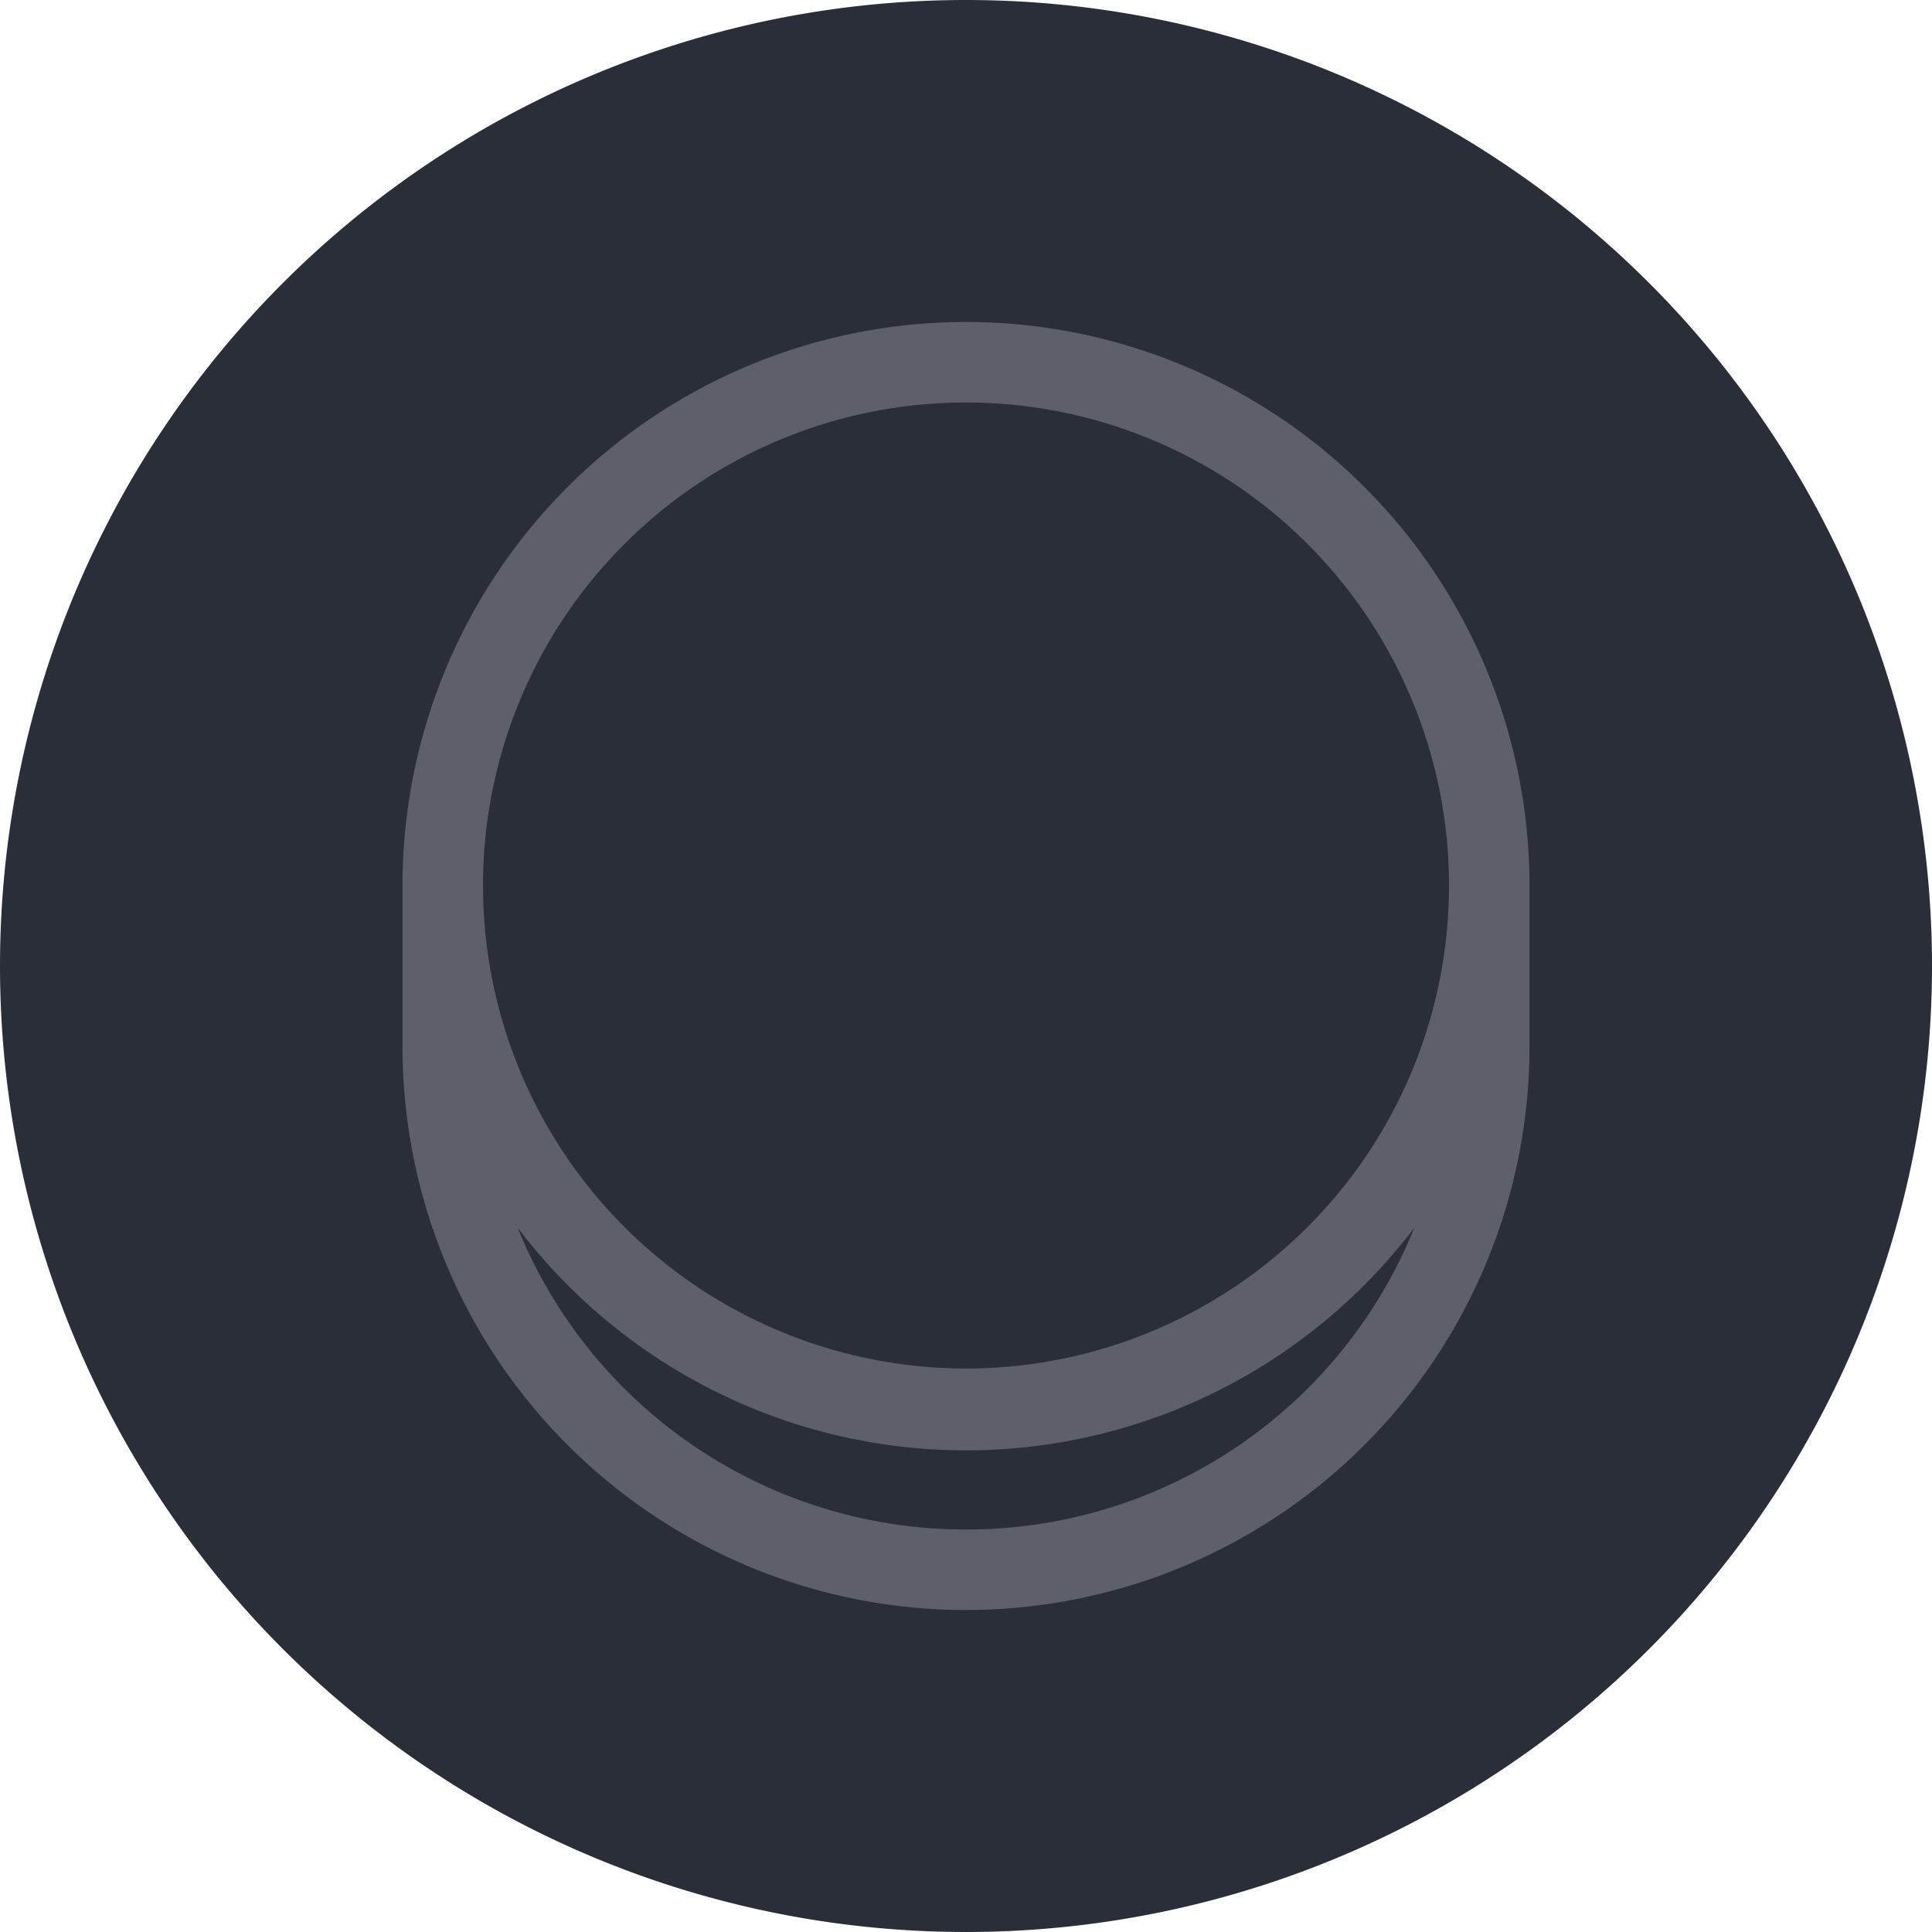
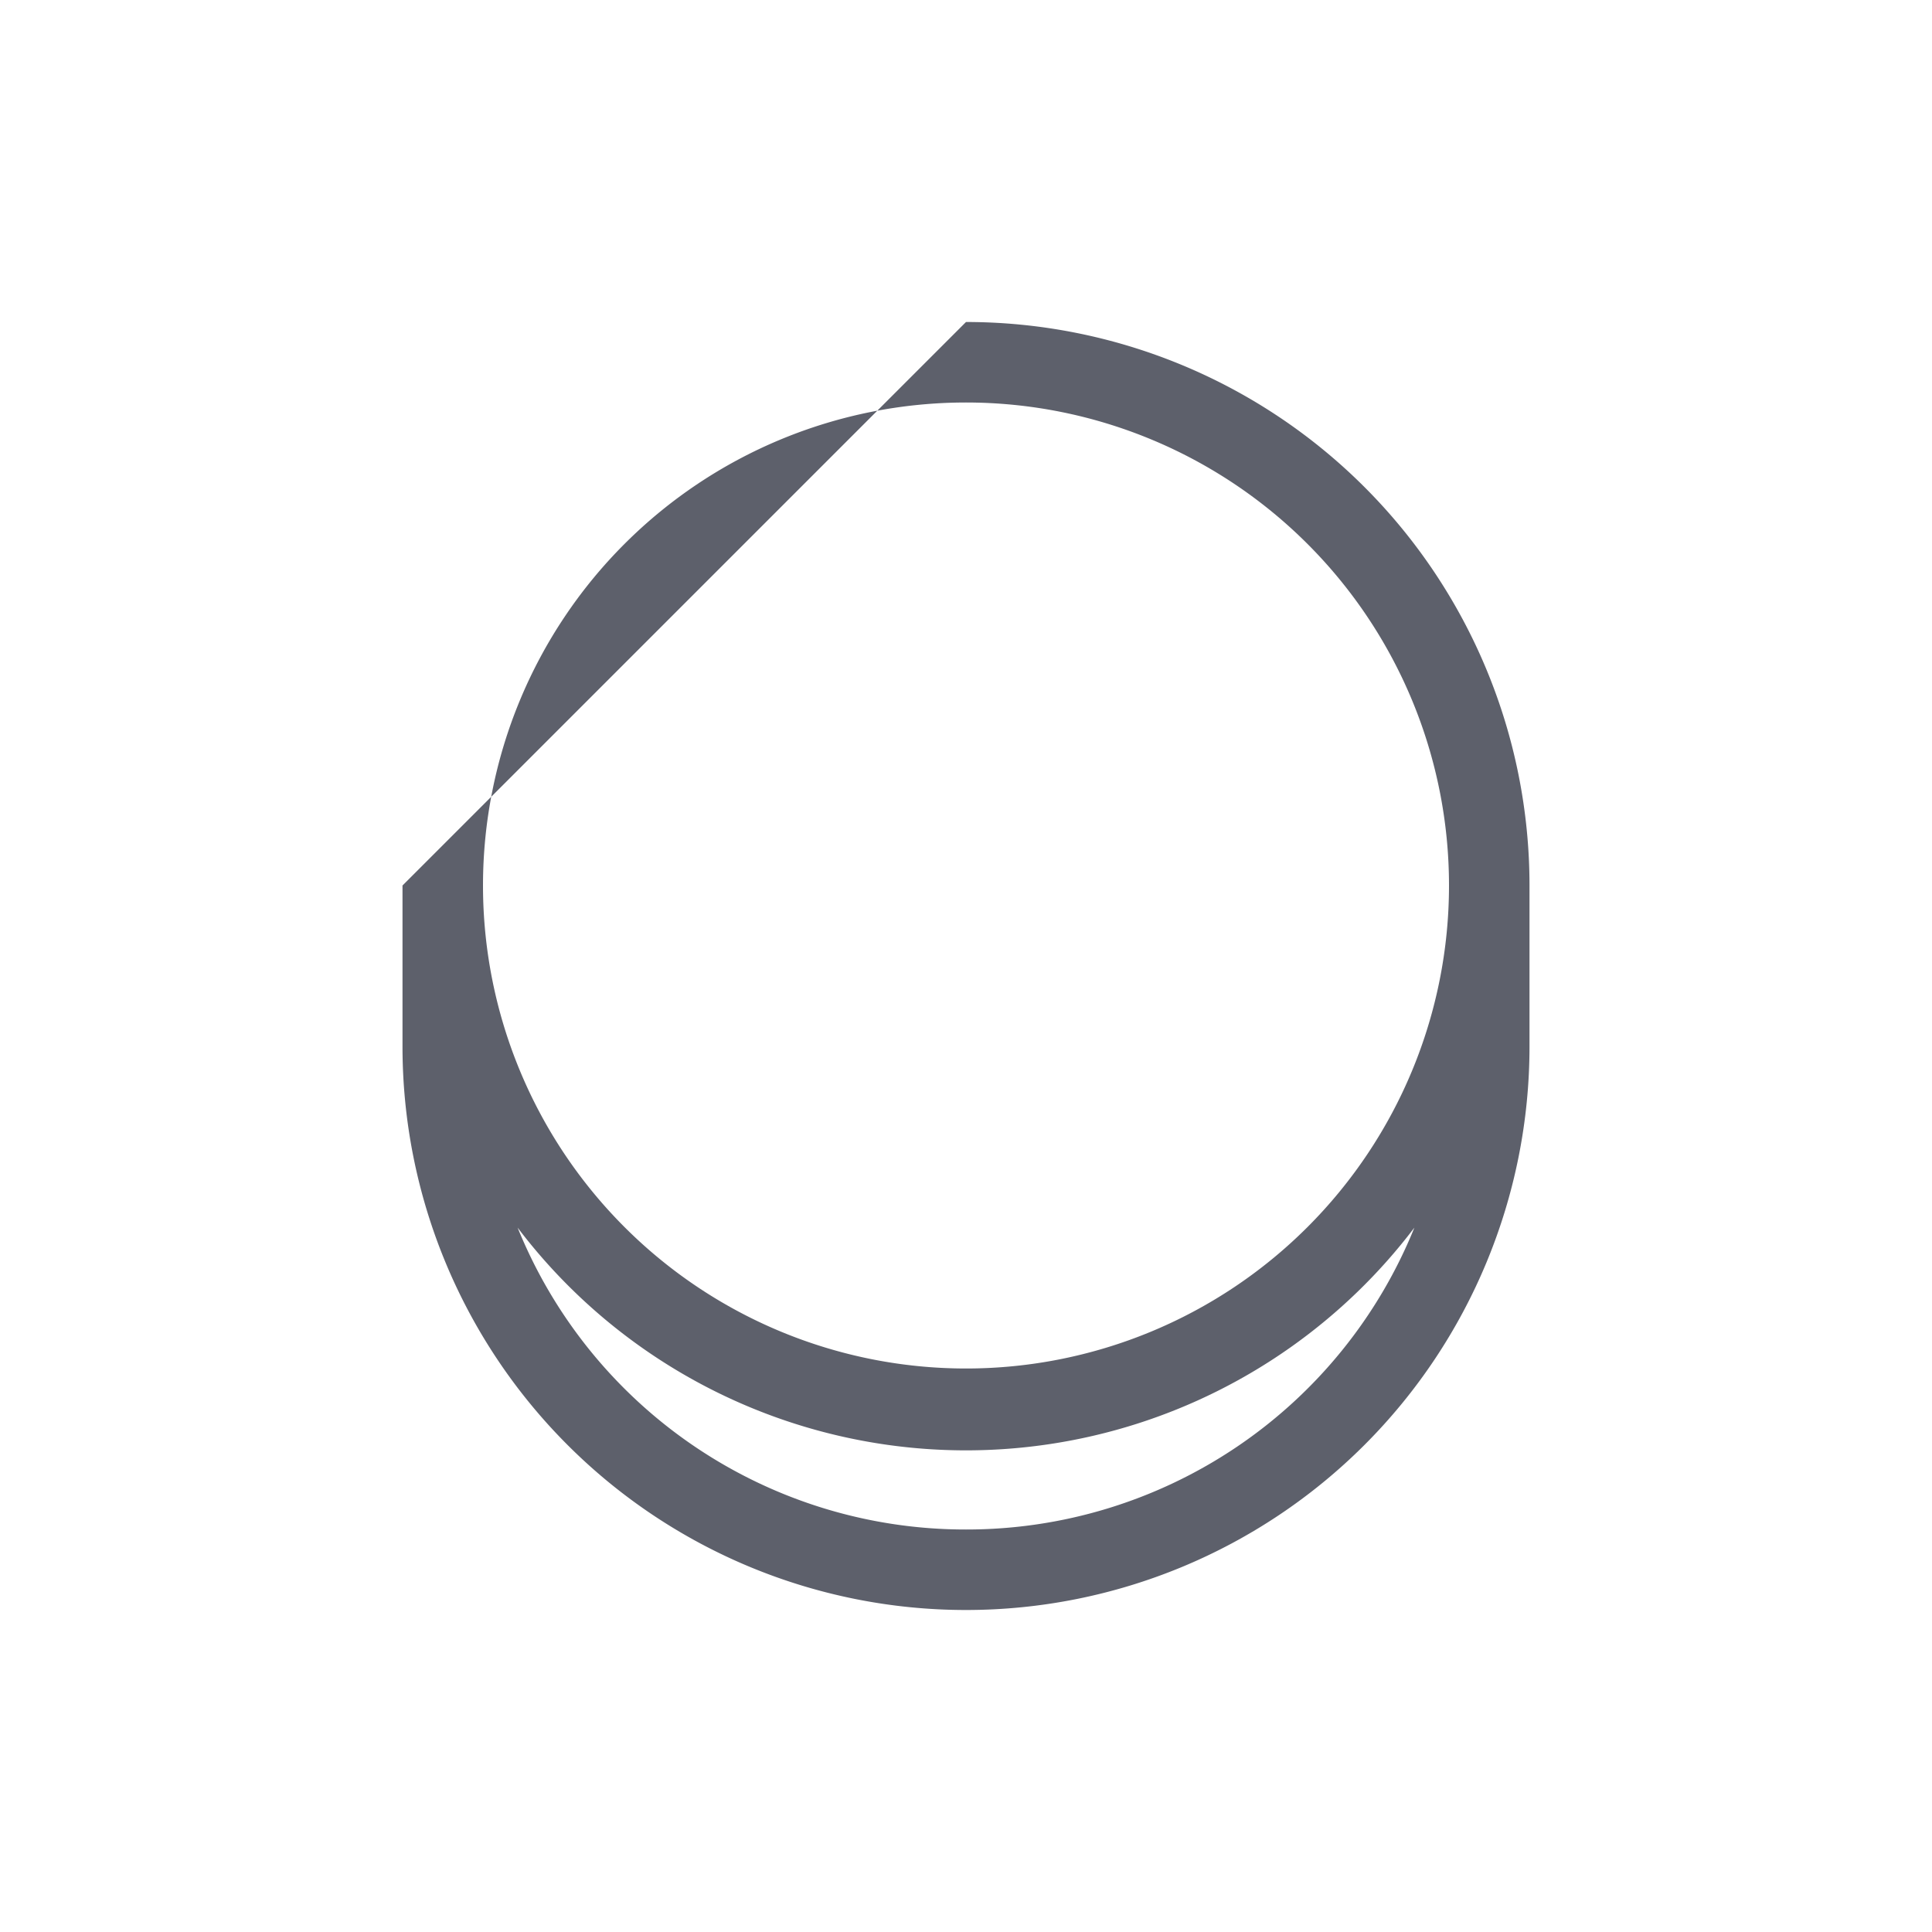
<svg xmlns="http://www.w3.org/2000/svg" width="24" height="24" viewBox="0 0 24 24" fill="none">
-   <path d="M0 12a12 12 0 1124 0 12 12 0 01-24 0z" fill="#2A2E39" />
-   <path fill-rule="evenodd" clip-rule="evenodd" d="M12 4a7 7 0 017 7v2a7 7 0 11-14 0v-2a7 7 0 017-7zm0 15a6 6 0 01-5.57-3.75 6.99 6.99 0 0011.14 0A6 6 0 0112 19zm0-2a6 6 0 100-12 6 6 0 000 12z" fill="#5D606B" />
+   <path fill-rule="evenodd" clip-rule="evenodd" d="M12 4a7 7 0 017 7v2a7 7 0 11-14 0v-2zm0 15a6 6 0 01-5.57-3.75 6.99 6.99 0 0011.14 0A6 6 0 0112 19zm0-2a6 6 0 100-12 6 6 0 000 12z" fill="#5D606B" />
</svg>